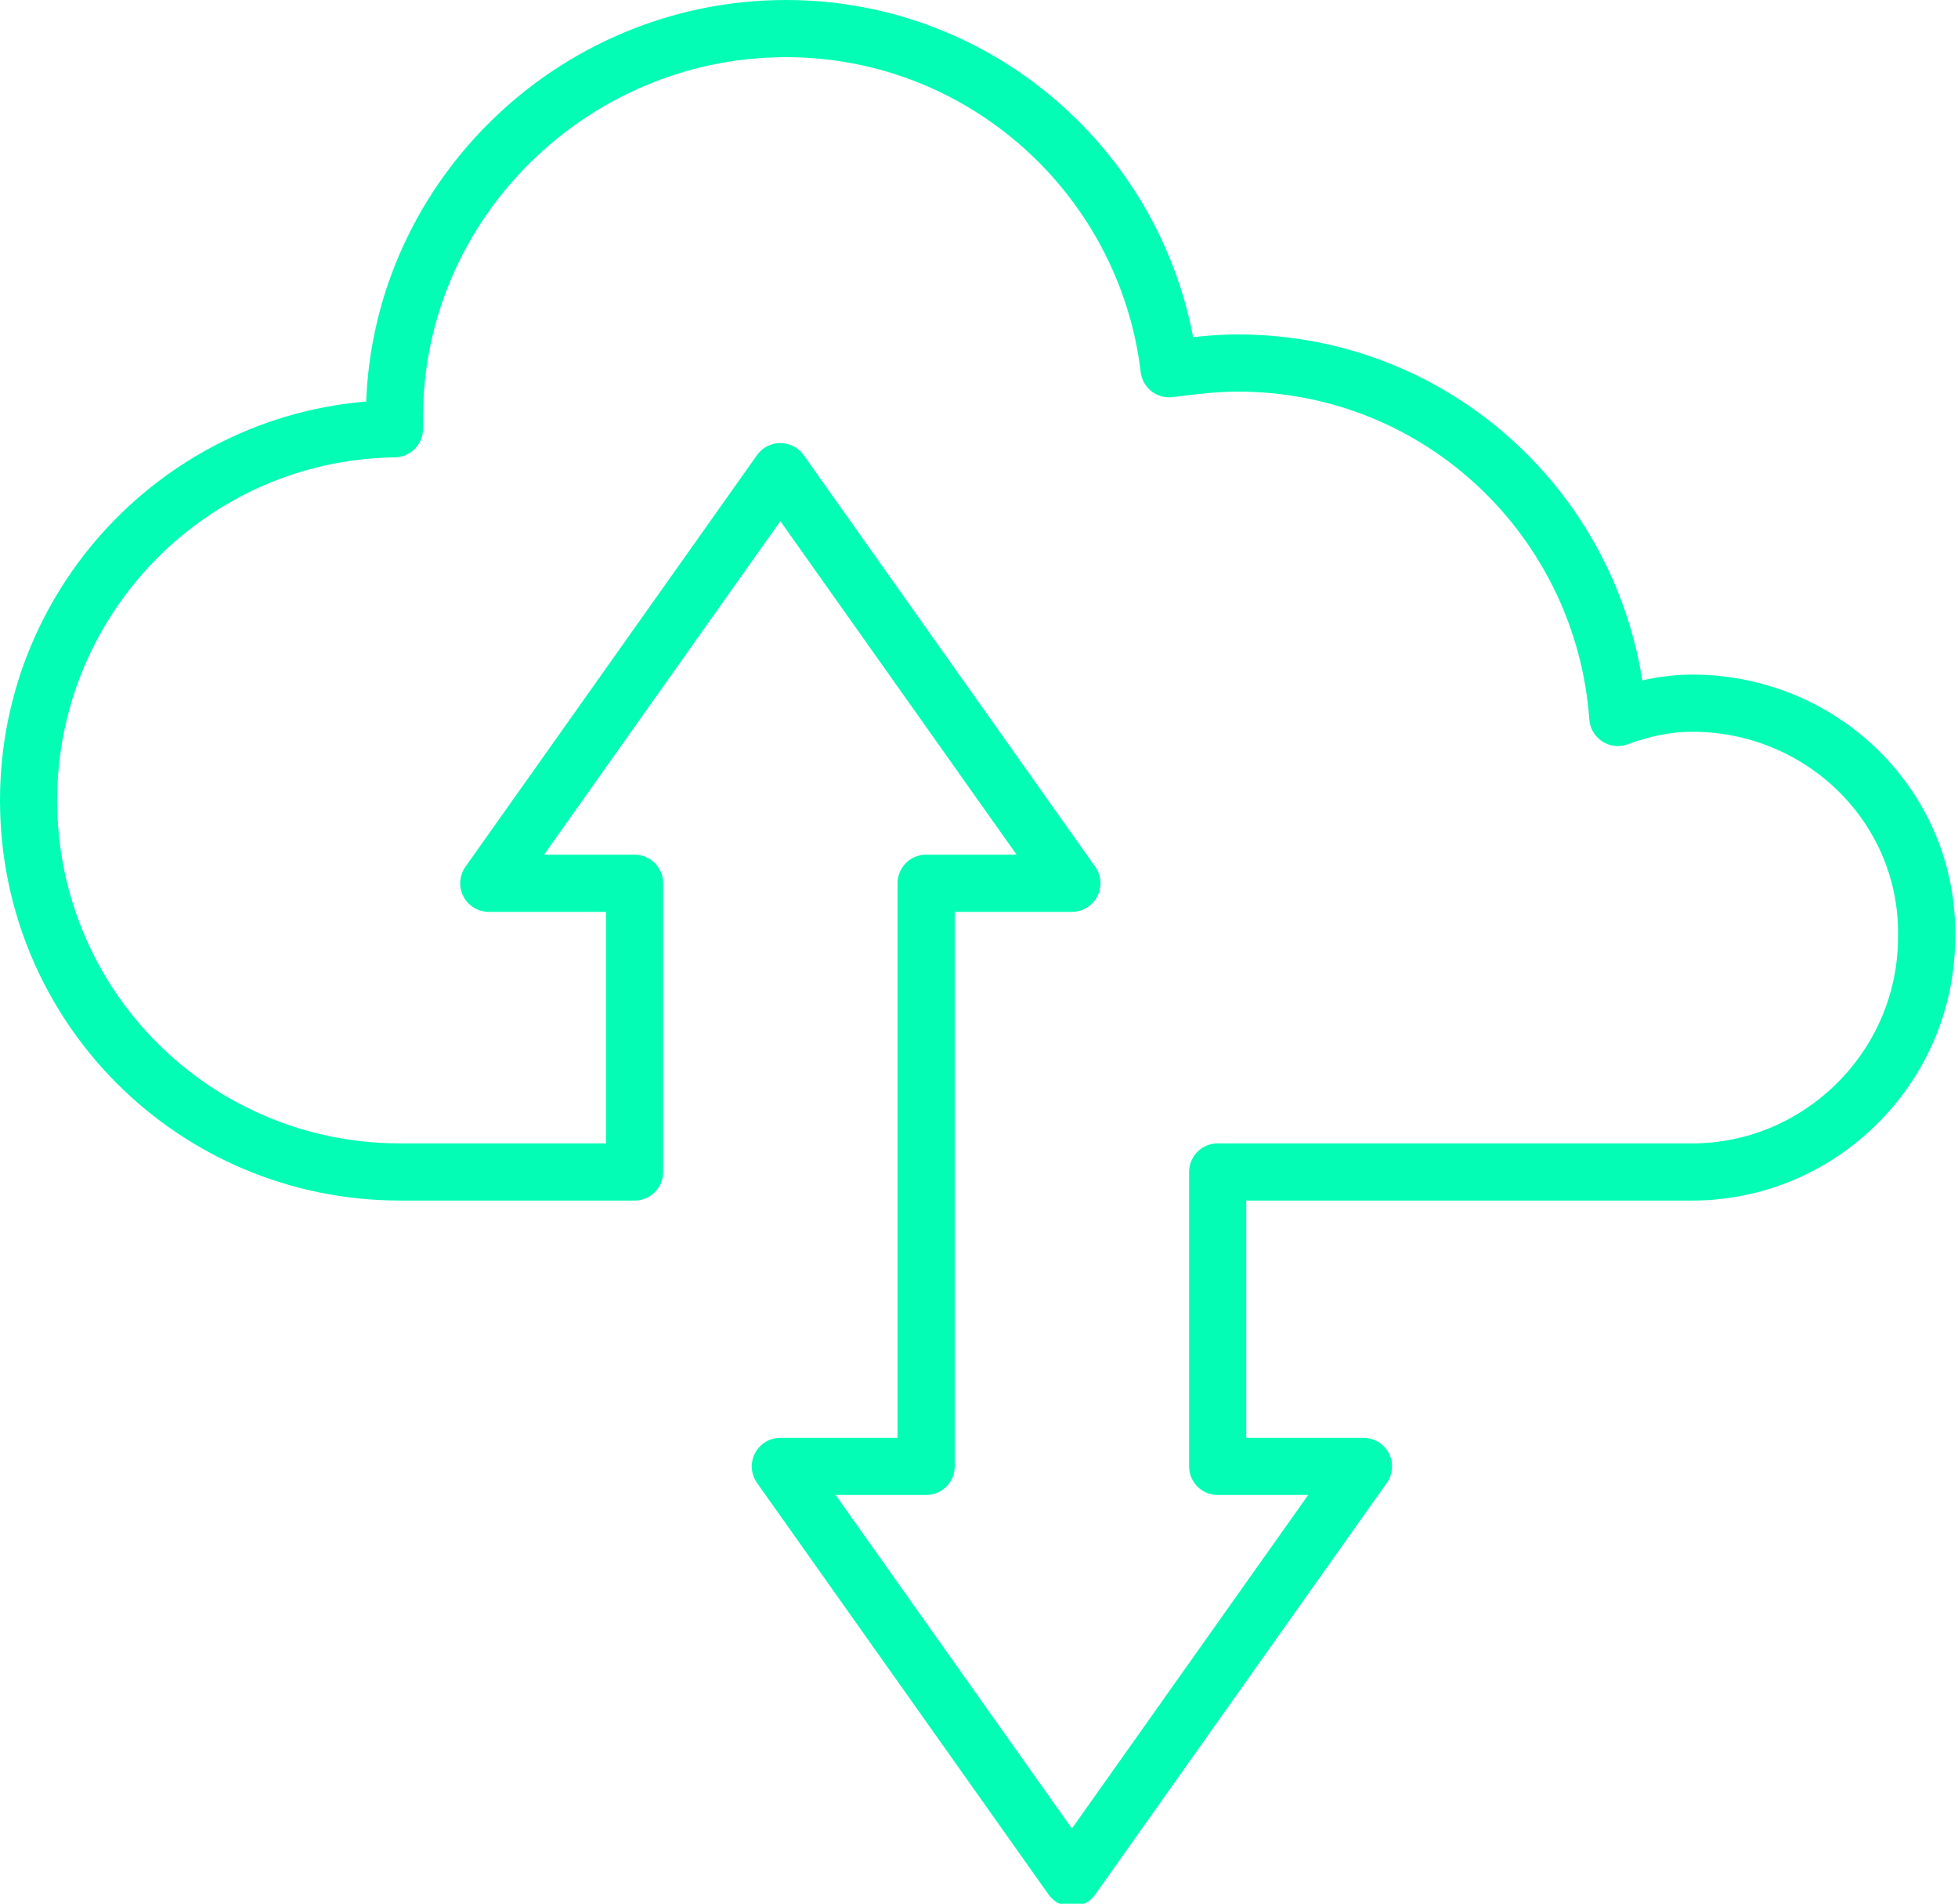
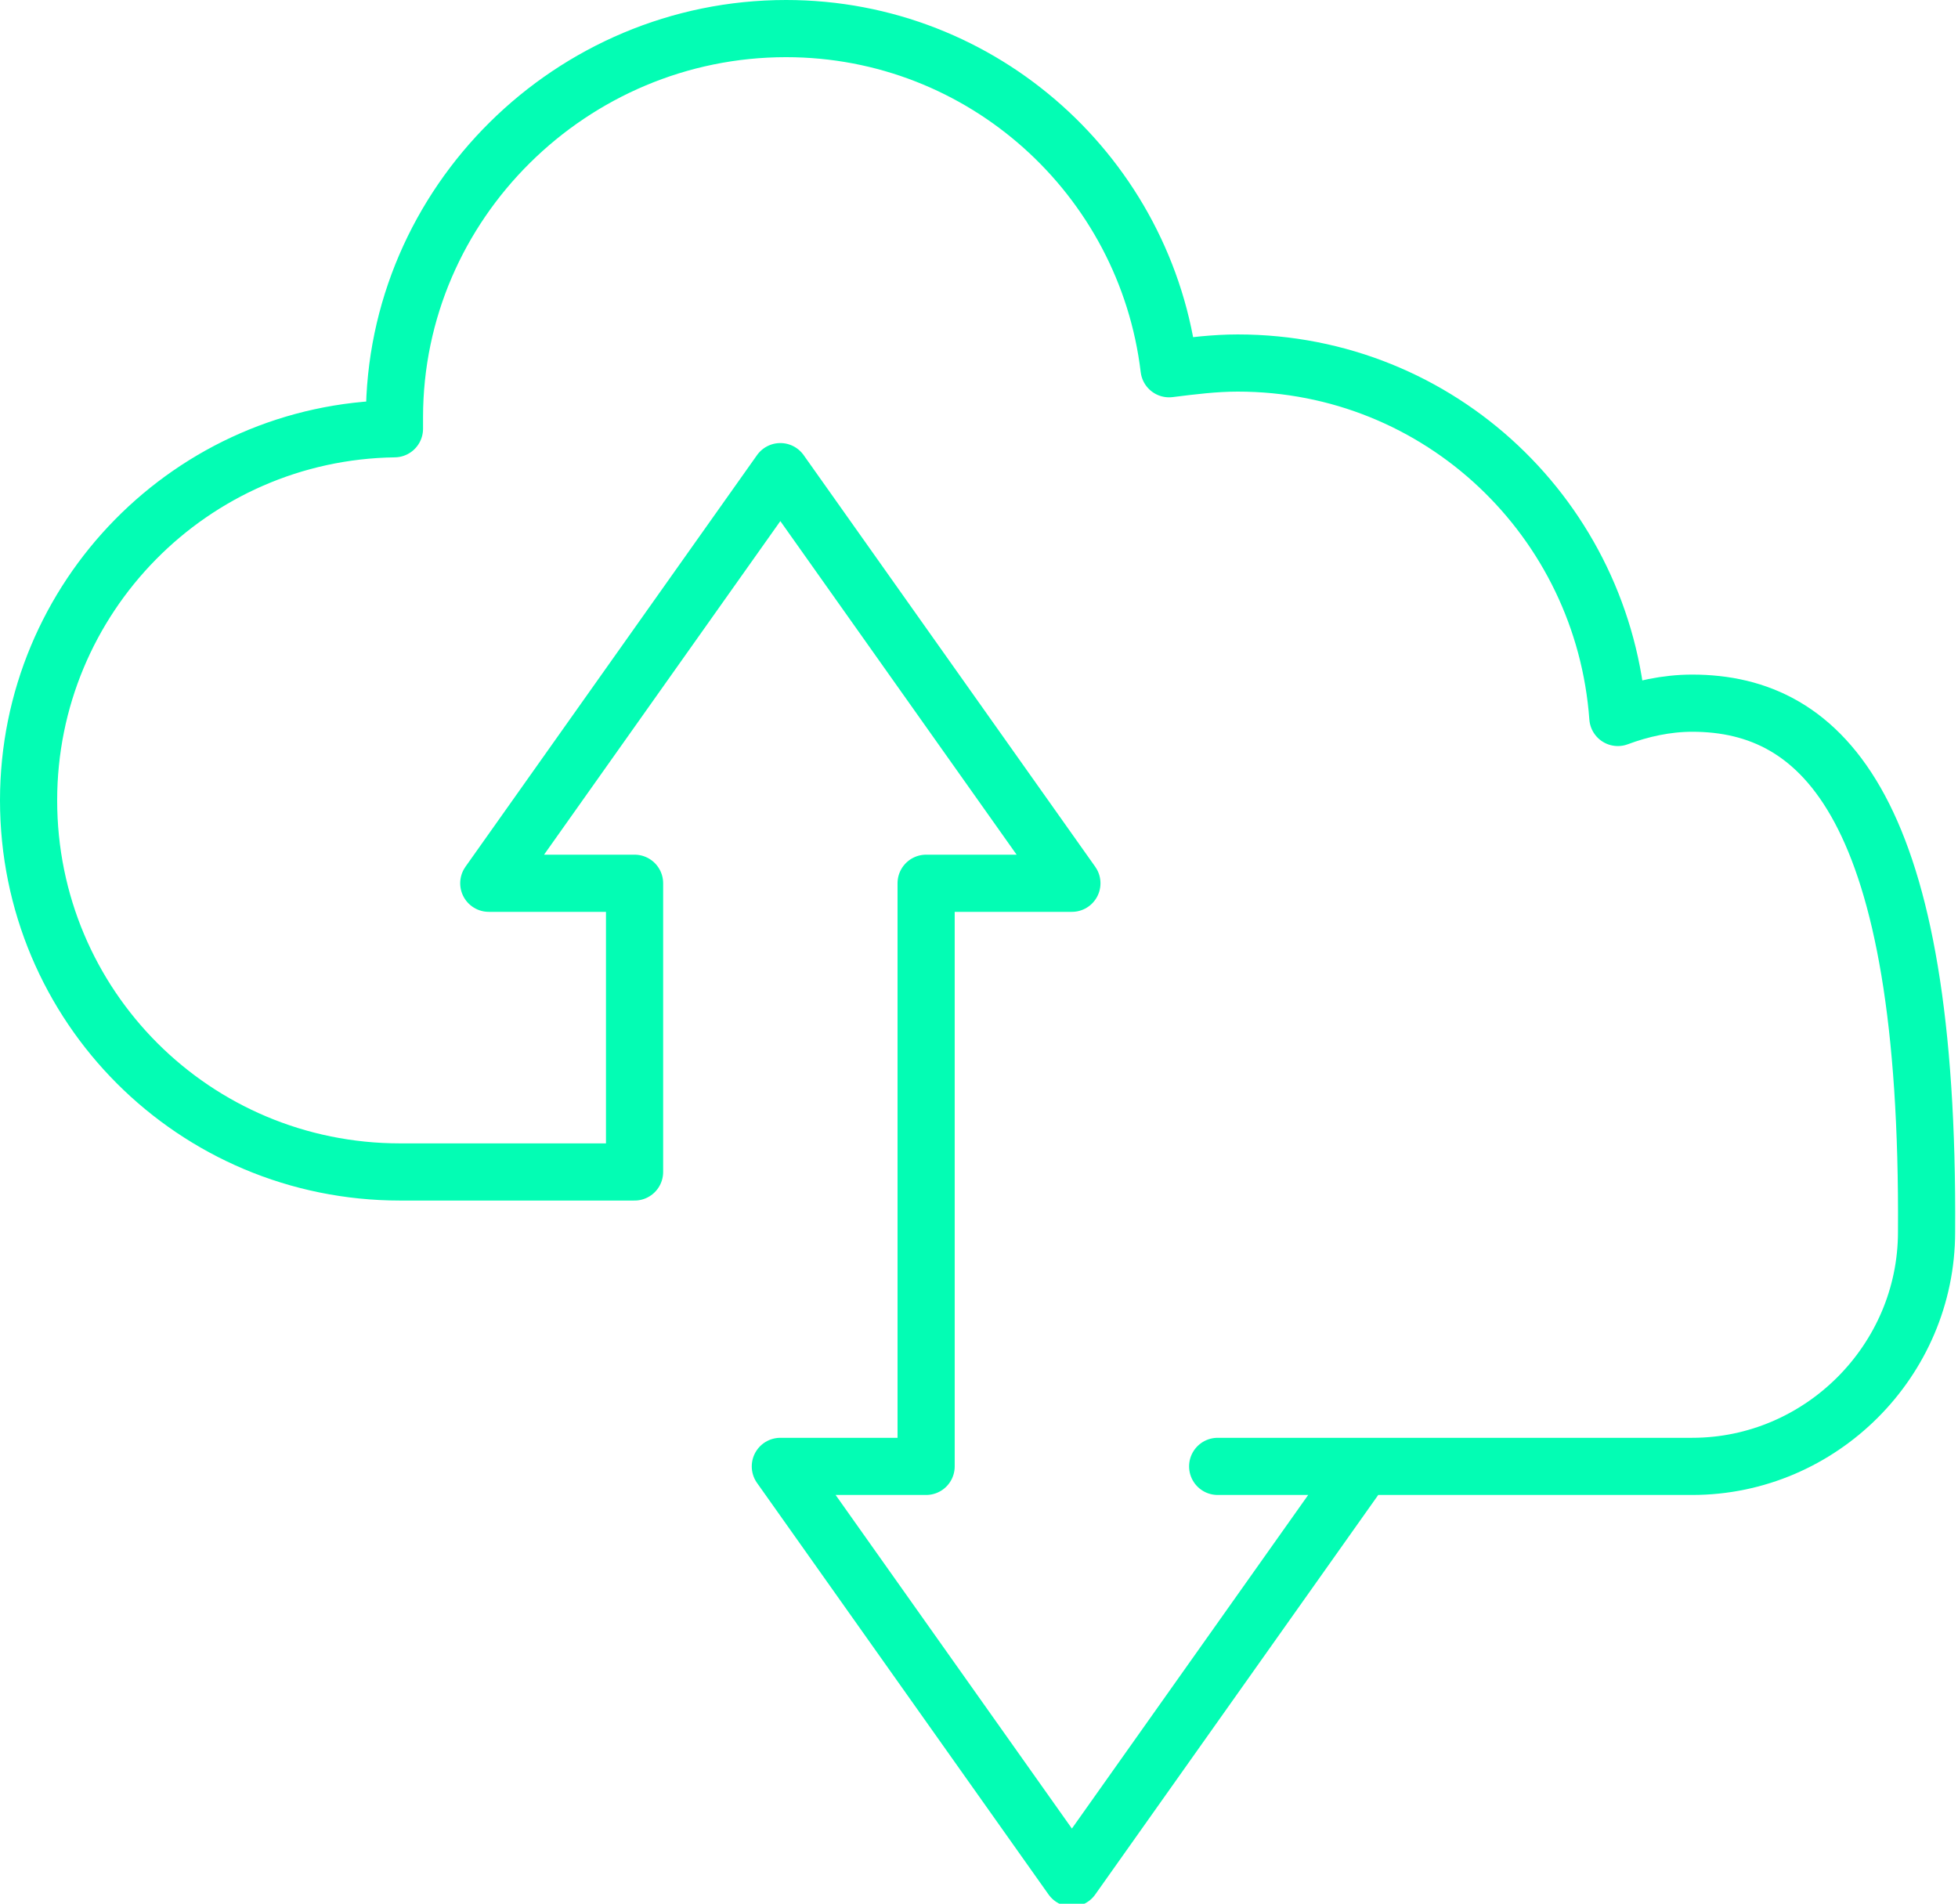
<svg xmlns="http://www.w3.org/2000/svg" id="Isolation_Mode" x="0px" y="0px" viewBox="0 0 68.5 66.6" style="enable-background:new 0 0 68.5 66.6;" xml:space="preserve">
  <style type="text/css">	.st0{fill:none;stroke:#03FDB4;stroke-width:2;stroke-linecap:round;stroke-linejoin:round;stroke-miterlimit:10;}</style>
  <g>
-     <path class="st0" d="M59.2,24.6c-0.9,0-1.8,0.2-2.6,0.5c-0.5-6.9-6.2-12.4-13.3-12.4c-0.8,0-1.6,0.1-2.4,0.2   C40.1,6.2,34.4,1,27.5,1C20,1,13.8,7.1,13.8,14.6c0,0.1,0,0.2,0,0.4C6.7,15.1,1,20.9,1,28c0,7.2,5.8,13,13,13h8.2V30.9h-5.1   l10.2-14.4l10.2,14.4h-5.1v9.3V41V42v9.3h-5.1l10.2,14.4l10.2-14.4h-5.1V41h16.6c4.5,0,8.2-3.7,8.2-8.2   C67.5,28.3,63.8,24.6,59.2,24.6z" />
+     <path class="st0" d="M59.2,24.6c-0.9,0-1.8,0.2-2.6,0.5c-0.5-6.9-6.2-12.4-13.3-12.4c-0.8,0-1.6,0.1-2.4,0.2   C40.1,6.2,34.4,1,27.5,1C20,1,13.8,7.1,13.8,14.6c0,0.1,0,0.2,0,0.4C6.7,15.1,1,20.9,1,28c0,7.2,5.8,13,13,13h8.2V30.9h-5.1   l10.2-14.4l10.2,14.4h-5.1v9.3V41V42v9.3h-5.1l10.2,14.4l10.2-14.4h-5.1h16.6c4.5,0,8.2-3.7,8.2-8.2   C67.5,28.3,63.8,24.6,59.2,24.6z" />
  </g>
</svg>